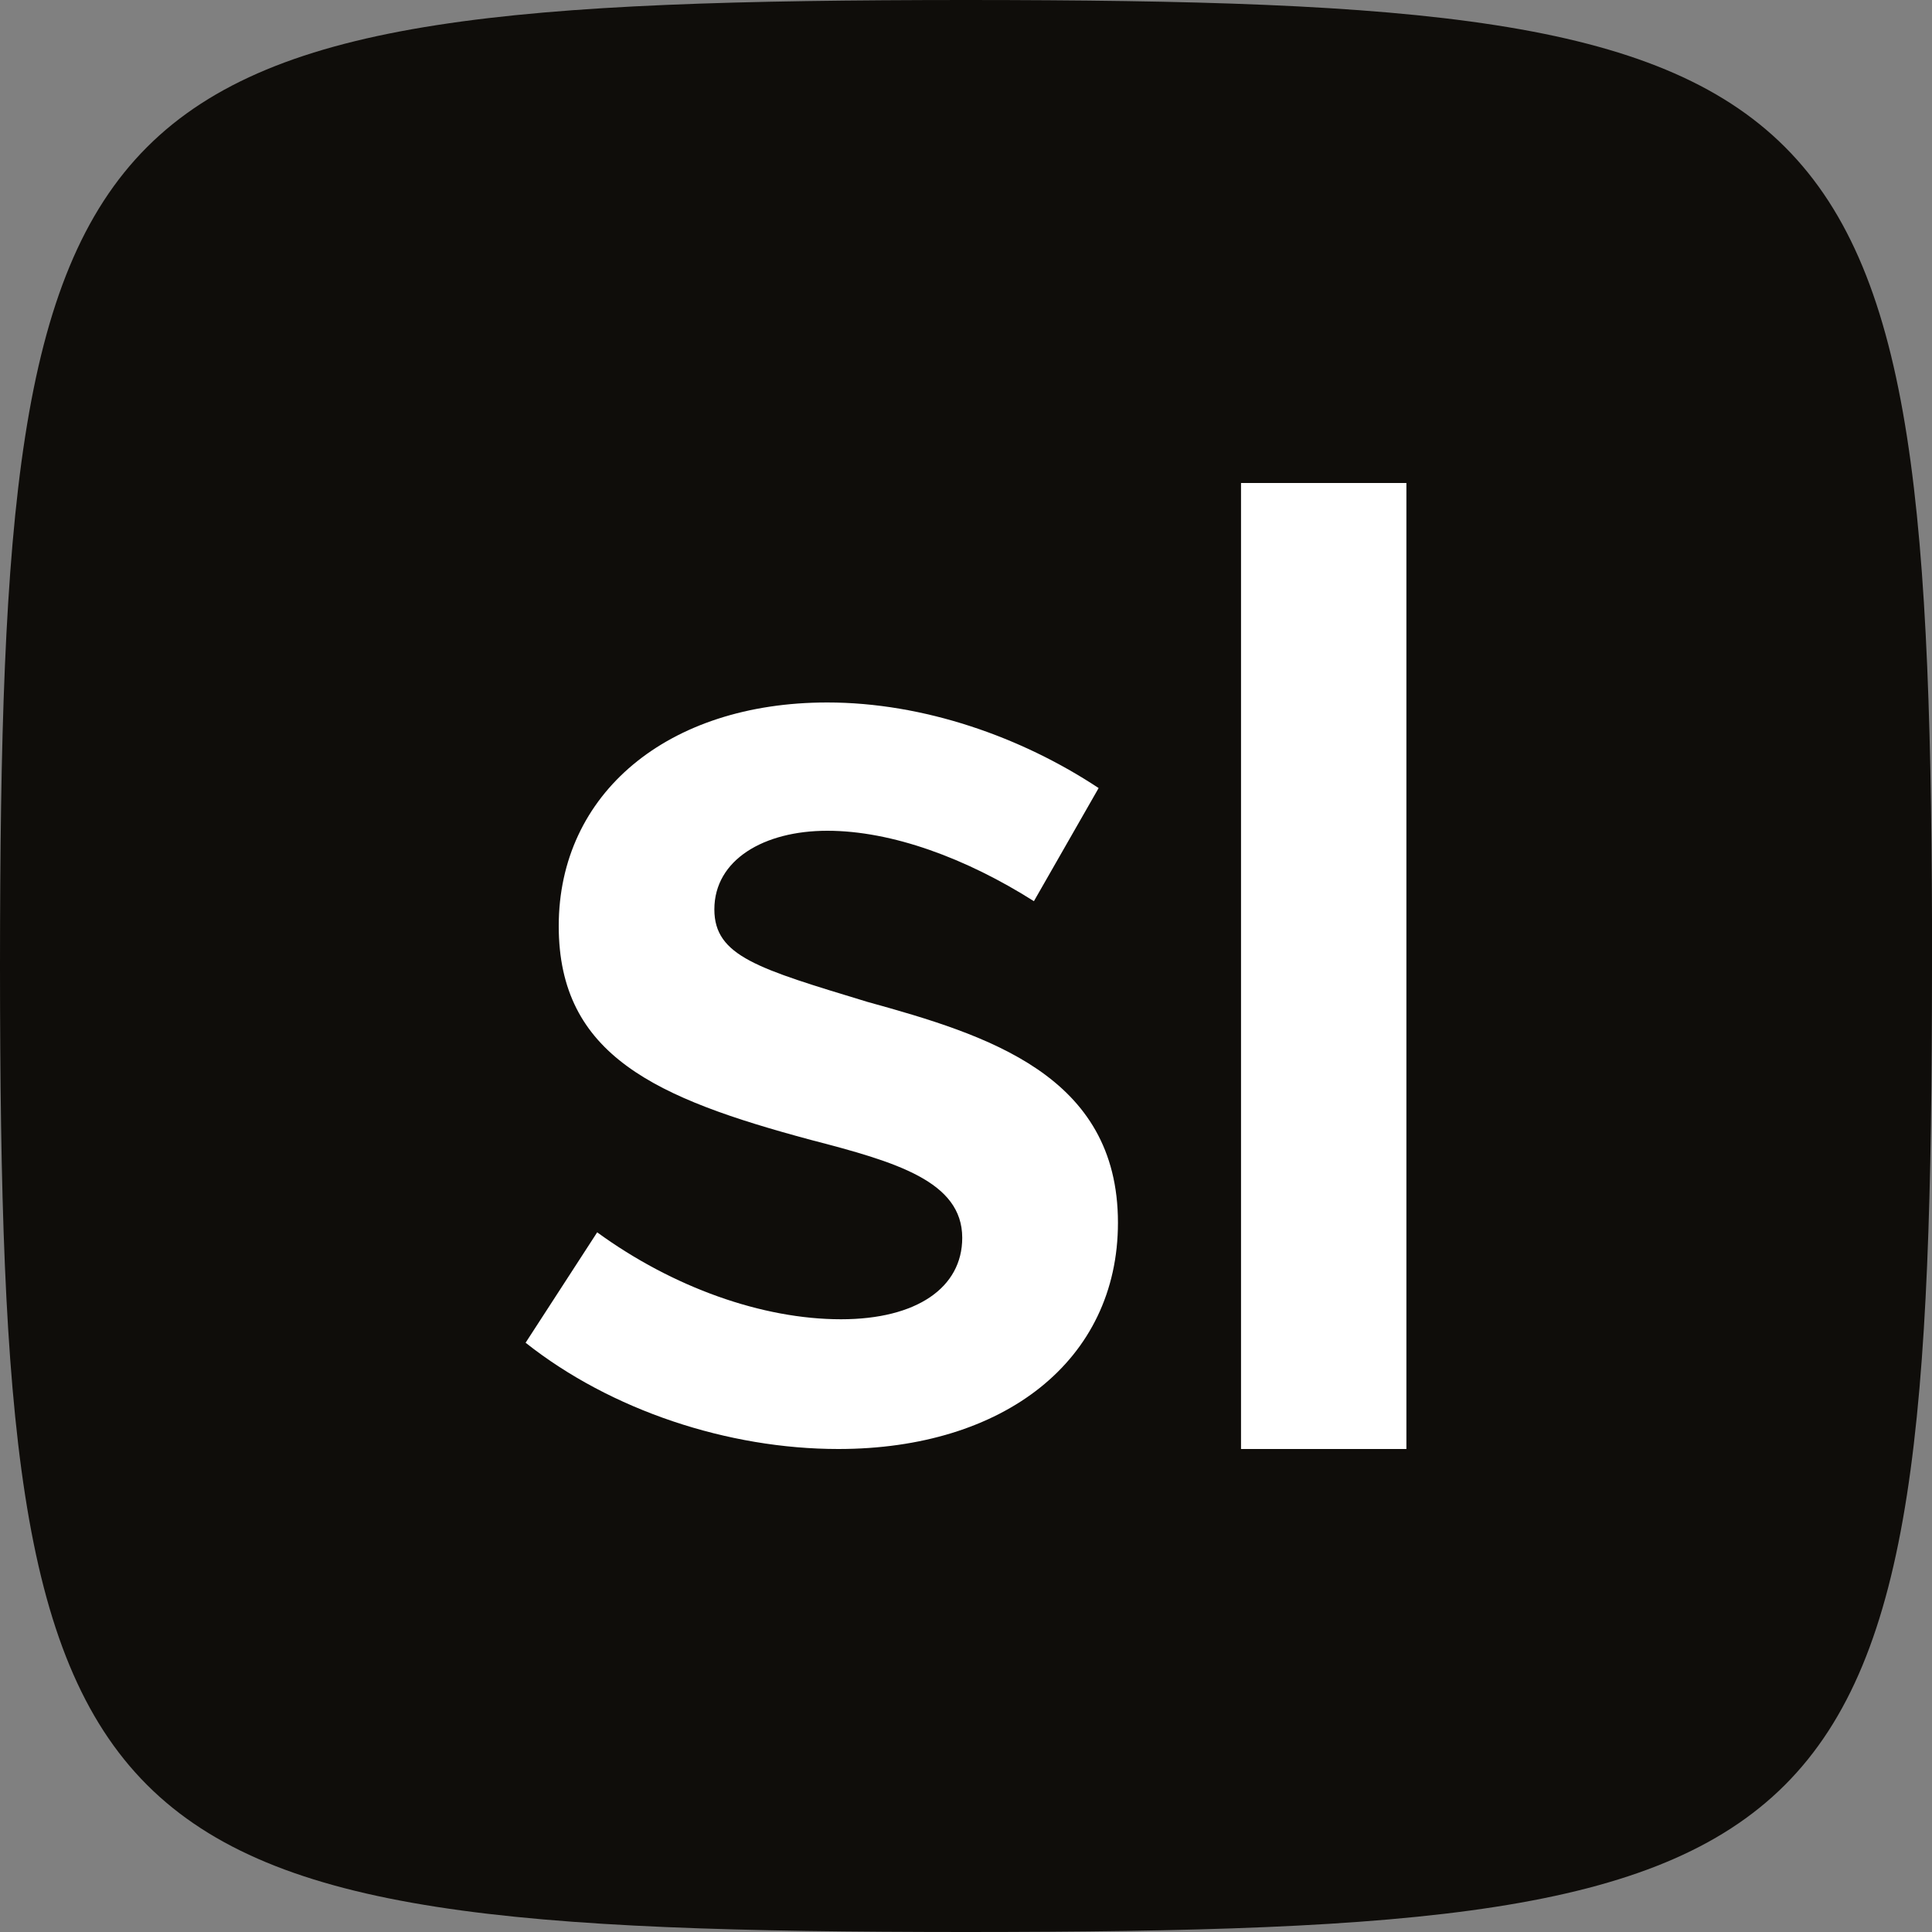
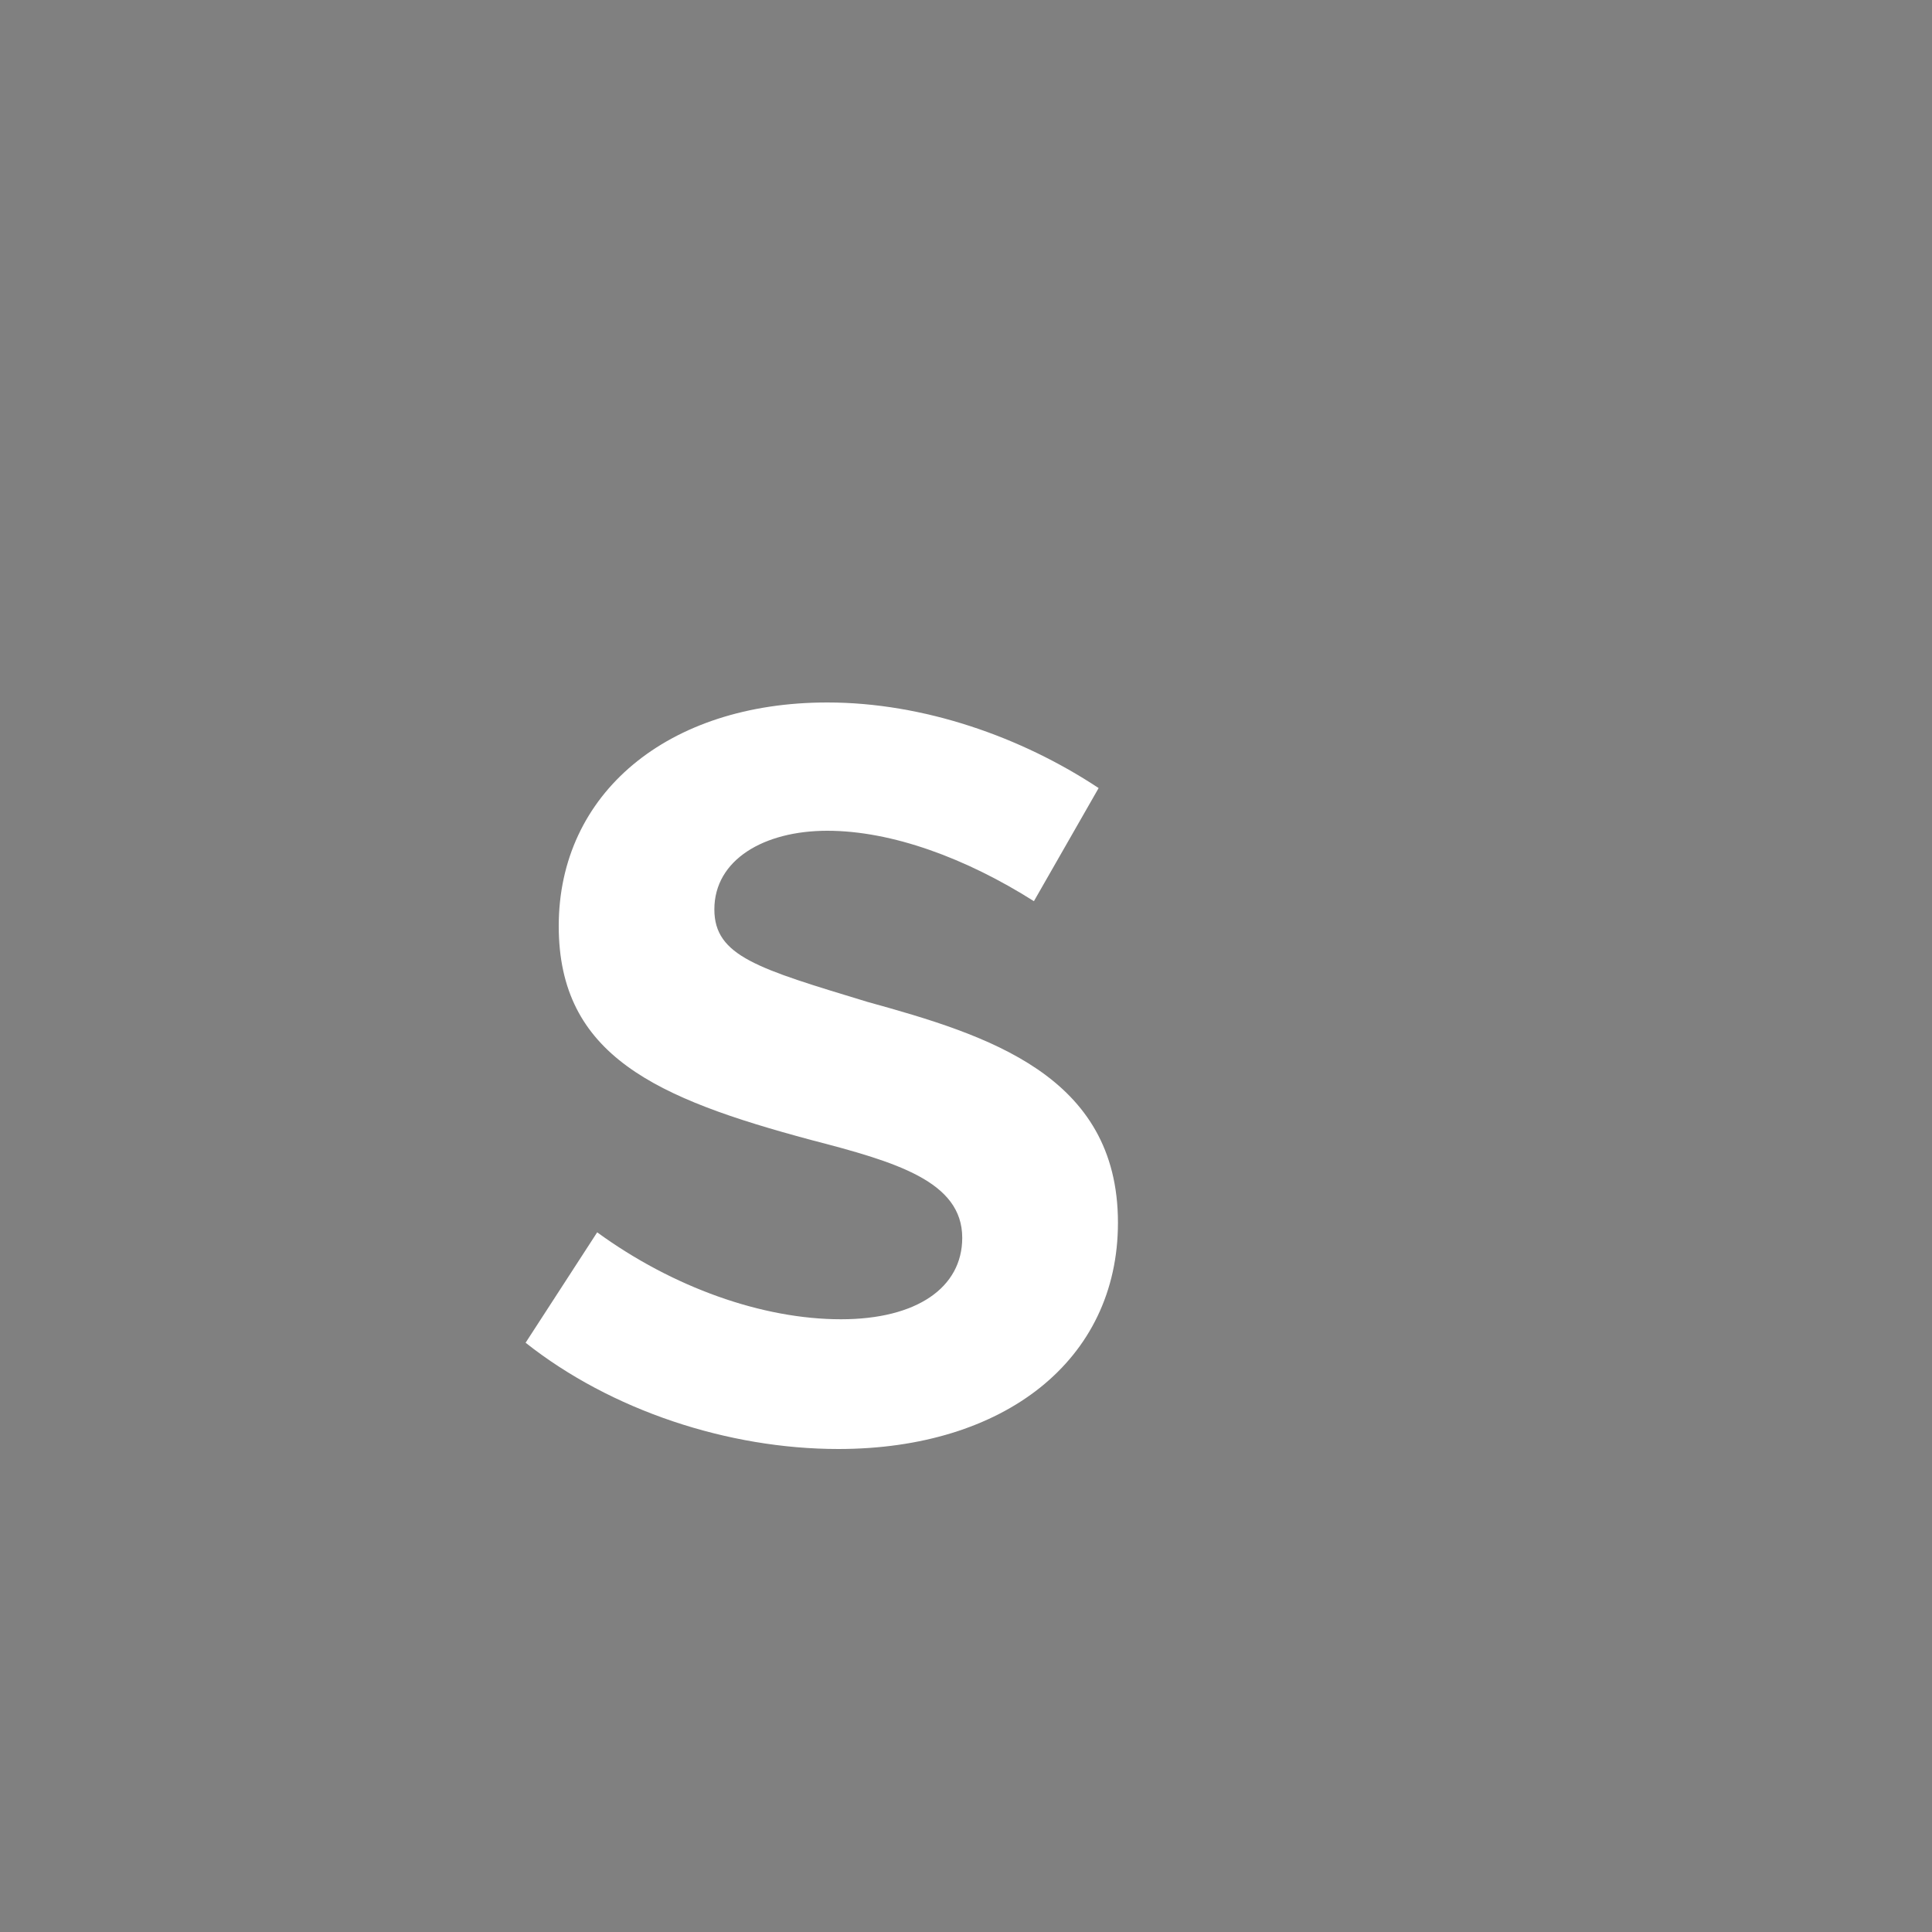
<svg xmlns="http://www.w3.org/2000/svg" version="1.1" id="monogram" x="0px" y="0px" viewBox="0 0 2000 2000" style="enable-background:new 0 0 2000 2000;" xml:space="preserve">
  <rect x="0" y="0" width="2000" height="2000" fill="#808080" stroke="none" />
  <style type="text/css">
	.st0{fill:#0F0D0A;}
	.st1{fill:#FFFFFF;}
</style>
-   <path class="st0" d="M2000,1001.6c-0.5,925.8-72.7,997.9-998.5,998.4c-1,0-2.1,0-3.1,0C72.6,1999.5,0.5,1927.3,0,1001.5  c0-1,0-2.1,0-3.1C0.5,72.6,72.7,0.5,998.5,0c1,0,2.1,0,3.1,0c925.8,0.5,998,72.7,998.5,998.4C2000,999.5,2000,1000.5,2000,1001.6z" />
  <g id="sl">
    <path class="st1" d="M544.1,1390l74.1-114.3c78.4,57.1,171.1,90,252.4,90c78.4,0,125.5-32.8,125.5-84.3   c0-58.5-68.4-78.5-156.8-101.4c-159.7-42.9-260.9-87.1-260.9-221.4c0-137.1,112.6-231.4,278-231.4c99.8,0,201,35.7,280.9,88.6   l-67,117.1c-69.9-44.3-146.9-72.9-213.9-72.9c-65.6,0-116.9,30-116.9,81.4c0,48.6,45.6,61.4,158.3,95.7   c124,34.3,259.5,75.7,259.5,228.6c0,142.8-118.3,234.3-289.4,234.3C753.7,1500,632.5,1460,544.1,1390z" />
-     <path class="st1" d="M1455.9,500h-171.2v1000h171.2V500z" />
  </g>
</svg>